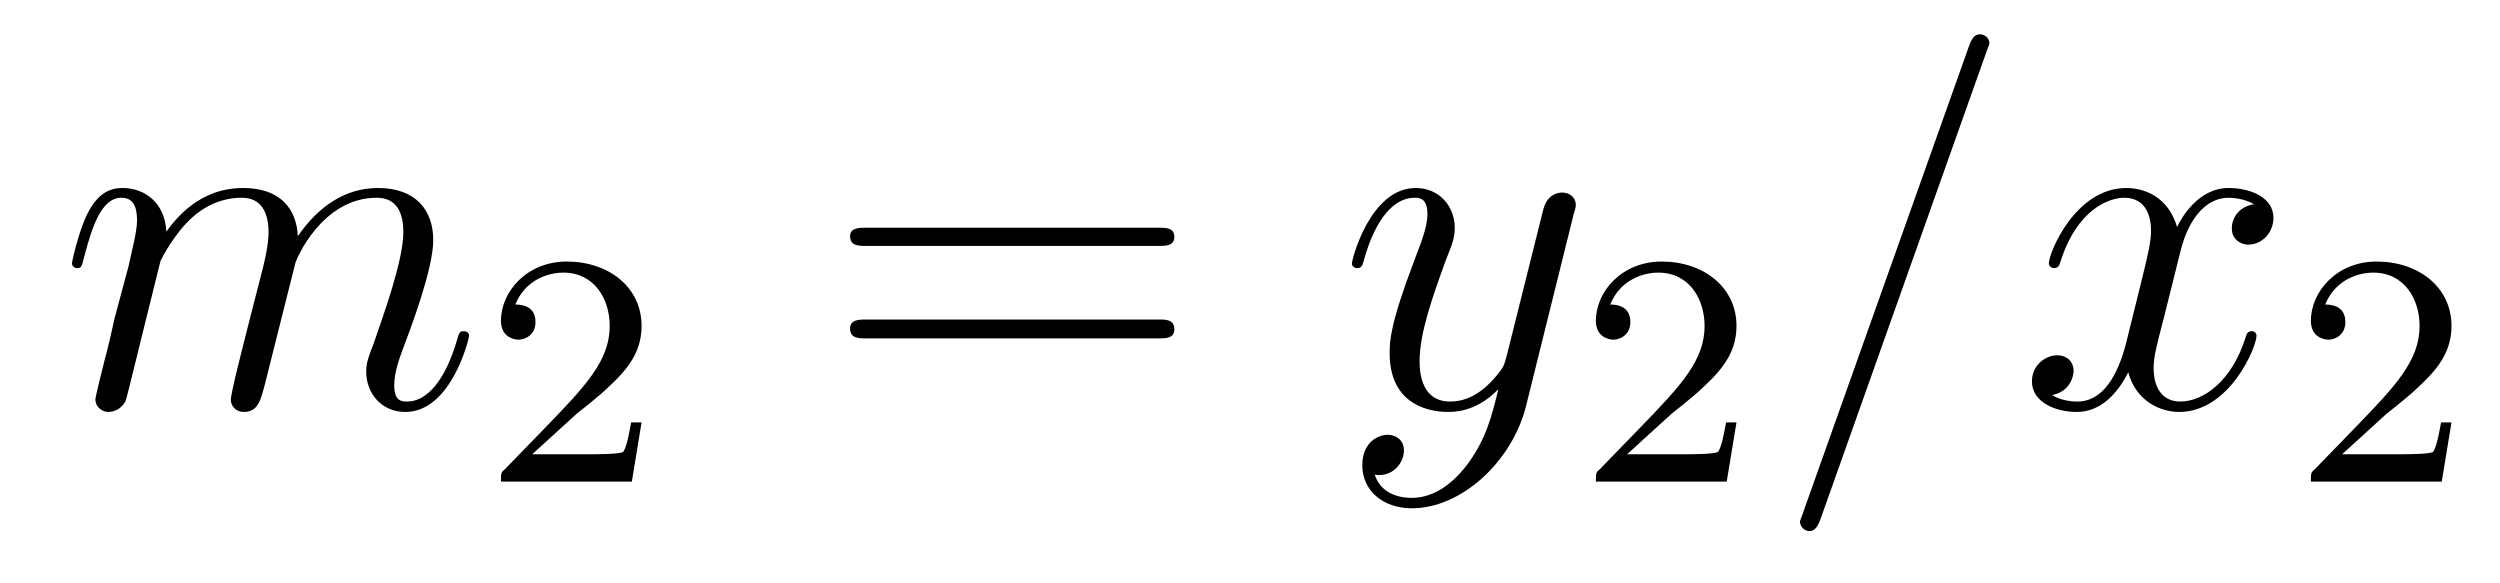
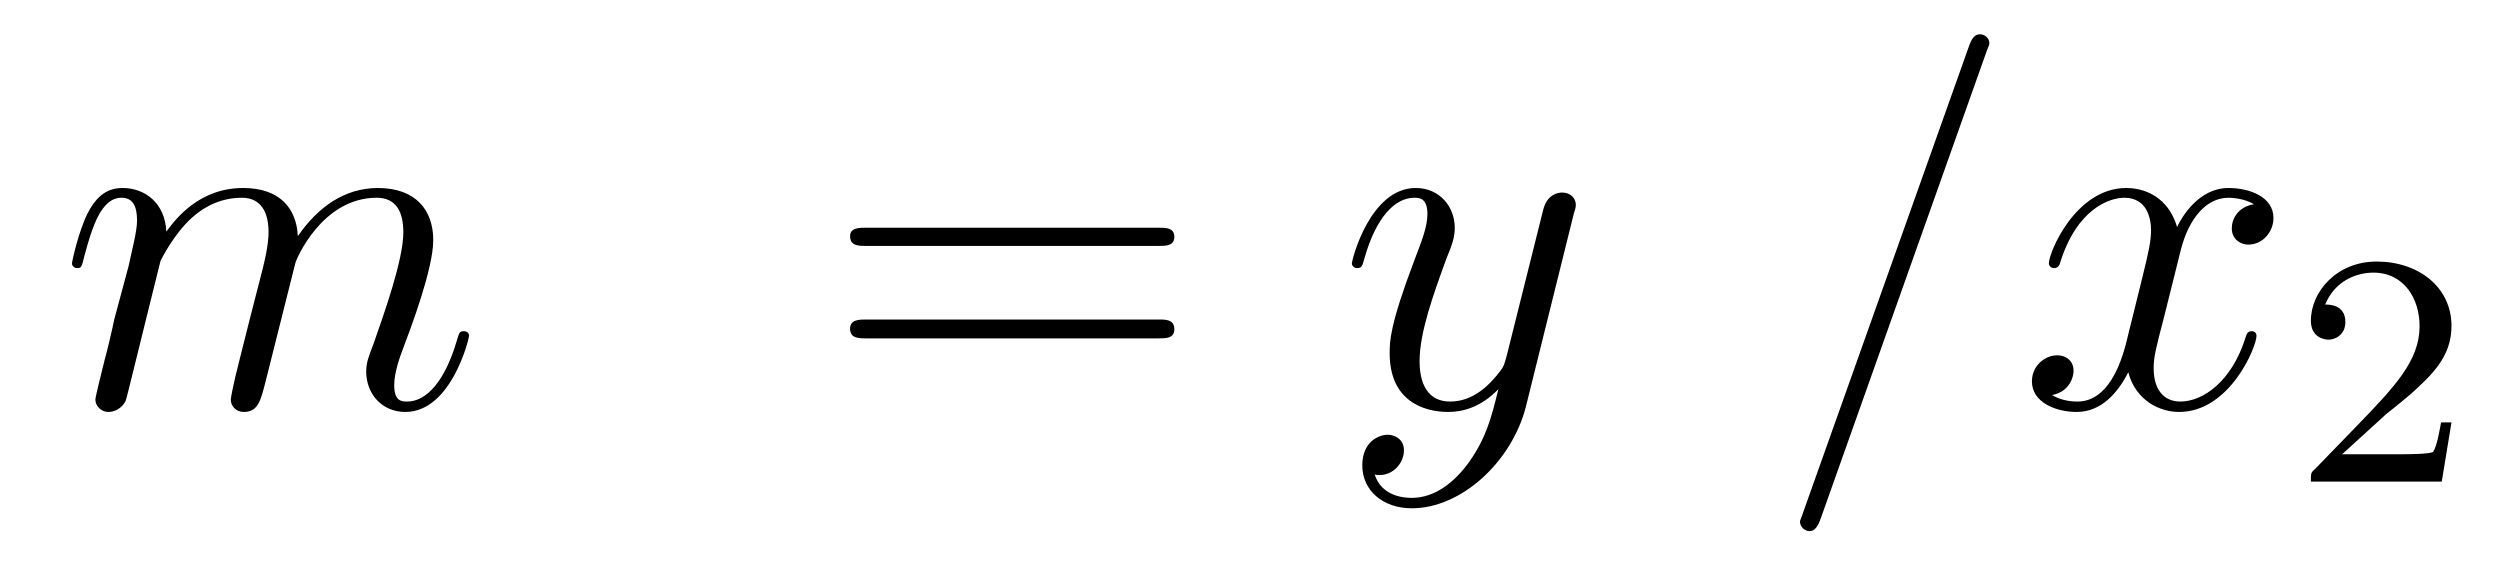
<svg xmlns="http://www.w3.org/2000/svg" height="14pt" version="1.1" viewBox="0 -14 60 14" width="60pt">
  <g id="page1">
    <g transform="matrix(1 0 0 1 -127 650)">
      <path d="M130.852 -657.738C130.883 -657.801 131.18 -658.395 131.617 -658.785C131.93 -659.066 132.336 -659.254 132.805 -659.254C133.273 -659.254 133.445 -658.895 133.445 -658.426C133.445 -658.348 133.445 -658.113 133.305 -657.551L132.992 -656.332C132.898 -655.973 132.68 -655.082 132.648 -654.957C132.602 -654.77 132.539 -654.457 132.539 -654.41C132.539 -654.254 132.664 -654.113 132.852 -654.113C133.195 -654.113 133.258 -654.395 133.367 -654.816L134.086 -657.676C134.102 -657.77 134.727 -659.254 136.039 -659.254C136.523 -659.254 136.68 -658.895 136.68 -658.426C136.68 -657.754 136.211 -656.457 135.961 -655.738C135.852 -655.457 135.789 -655.301 135.789 -655.082C135.789 -654.551 136.164 -654.113 136.727 -654.113C137.836 -654.113 138.258 -655.879 138.258 -655.941C138.258 -656.004 138.211 -656.051 138.133 -656.051C138.023 -656.051 138.023 -656.019 137.961 -655.816C137.68 -654.863 137.242 -654.363 136.773 -654.363C136.648 -654.363 136.461 -654.363 136.461 -654.754C136.461 -655.066 136.602 -655.441 136.648 -655.566C136.867 -656.145 137.398 -657.551 137.398 -658.238C137.398 -658.957 136.977 -659.488 136.07 -659.488C135.273 -659.488 134.633 -659.035 134.148 -658.332C134.117 -658.988 133.727 -659.488 132.836 -659.488C131.773 -659.488 131.211 -658.738 130.992 -658.441C130.961 -659.129 130.477 -659.488 129.945 -659.488C129.602 -659.488 129.336 -659.332 129.102 -658.879C128.883 -658.441 128.727 -657.723 128.727 -657.676C128.727 -657.629 128.773 -657.566 128.852 -657.566C128.945 -657.566 128.961 -657.582 129.023 -657.848C129.211 -658.551 129.43 -659.254 129.914 -659.254C130.18 -659.254 130.289 -659.066 130.289 -658.707C130.289 -658.441 130.164 -657.988 130.086 -657.613L129.742 -656.332C129.695 -656.098 129.57 -655.566 129.508 -655.348C129.43 -655.035 129.289 -654.473 129.289 -654.41C129.289 -654.254 129.43 -654.113 129.602 -654.113C129.742 -654.113 129.914 -654.191 130.008 -654.363C130.039 -654.426 130.133 -654.848 130.195 -655.082L130.461 -656.16L130.852 -657.738ZM138.598 -654.238" fill-rule="evenodd" />
-       <path d="M140.836 -654.066C140.977 -654.176 141.305 -654.441 141.43 -654.551C141.93 -655.004 142.398 -655.441 142.398 -656.176C142.398 -657.113 141.602 -657.723 140.602 -657.723C139.648 -657.723 139.023 -657.004 139.023 -656.301C139.023 -655.91 139.336 -655.848 139.445 -655.848C139.617 -655.848 139.852 -655.973 139.852 -656.27C139.852 -656.691 139.461 -656.691 139.367 -656.691C139.602 -657.27 140.133 -657.457 140.523 -657.457C141.258 -657.457 141.633 -656.832 141.633 -656.176C141.633 -655.348 141.055 -654.738 140.117 -653.769L139.117 -652.738C139.023 -652.66 139.023 -652.644 139.023 -652.441H142.164L142.398 -653.863H142.148C142.117 -653.707 142.055 -653.301 141.961 -653.16C141.914 -653.098 141.305 -653.098 141.18 -653.098H139.773L140.836 -654.066ZM142.801 -652.441" fill-rule="evenodd" />
      <path d="M154.809 -658.098C154.98 -658.098 155.184 -658.098 155.184 -658.316C155.184 -658.535 154.98 -658.535 154.809 -658.535H147.793C147.621 -658.535 147.402 -658.535 147.402 -658.332C147.402 -658.098 147.606 -658.098 147.793 -658.098H154.809ZM154.809 -655.879C154.98 -655.879 155.184 -655.879 155.184 -656.098C155.184 -656.332 154.98 -656.332 154.809 -656.332H147.793C147.621 -656.332 147.402 -656.332 147.402 -656.113C147.402 -655.879 147.606 -655.879 147.793 -655.879H154.809ZM155.879 -654.238" fill-rule="evenodd" />
      <path d="M162.258 -652.91C161.93 -652.457 161.461 -652.051 160.883 -652.051C160.742 -652.051 160.164 -652.066 159.992 -652.613C160.023 -652.598 160.086 -652.598 160.102 -652.598C160.461 -652.598 160.695 -652.91 160.695 -653.191C160.695 -653.457 160.477 -653.566 160.305 -653.566C160.102 -653.566 159.695 -653.41 159.695 -652.832C159.695 -652.223 160.195 -651.801 160.883 -651.801C162.07 -651.801 163.273 -652.91 163.617 -654.223L164.773 -658.879C164.789 -658.941 164.82 -659.004 164.82 -659.082C164.82 -659.254 164.68 -659.379 164.492 -659.379C164.383 -659.379 164.133 -659.332 164.039 -658.973L163.164 -655.473C163.102 -655.254 163.102 -655.223 163.008 -655.098C162.758 -654.77 162.367 -654.363 161.805 -654.363C161.133 -654.363 161.07 -655.02 161.07 -655.332C161.07 -656.019 161.398 -656.926 161.711 -657.785C161.852 -658.129 161.914 -658.301 161.914 -658.535C161.914 -659.035 161.555 -659.488 160.977 -659.488C159.883 -659.488 159.445 -657.77 159.445 -657.676C159.445 -657.629 159.492 -657.566 159.57 -657.566C159.68 -657.566 159.695 -657.613 159.742 -657.785C160.023 -658.785 160.477 -659.254 160.945 -659.254C161.055 -659.254 161.258 -659.254 161.258 -658.863C161.258 -658.551 161.117 -658.207 160.945 -657.754C160.352 -656.191 160.352 -655.801 160.352 -655.52C160.352 -654.379 161.164 -654.113 161.758 -654.113C162.102 -654.113 162.539 -654.223 162.961 -654.66C162.789 -653.957 162.664 -653.488 162.258 -652.91ZM164.875 -654.238" fill-rule="evenodd" />
-       <path d="M167.113 -654.066C167.254 -654.176 167.582 -654.441 167.707 -654.551C168.207 -655.004 168.676 -655.441 168.676 -656.176C168.676 -657.113 167.879 -657.723 166.879 -657.723C165.926 -657.723 165.301 -657.004 165.301 -656.301C165.301 -655.91 165.613 -655.848 165.723 -655.848C165.894 -655.848 166.129 -655.973 166.129 -656.27C166.129 -656.691 165.738 -656.691 165.645 -656.691C165.879 -657.27 166.41 -657.457 166.801 -657.457C167.535 -657.457 167.91 -656.832 167.91 -656.176C167.91 -655.348 167.332 -654.738 166.395 -653.769L165.395 -652.738C165.301 -652.66 165.301 -652.644 165.301 -652.441H168.441L168.676 -653.863H168.426C168.395 -653.707 168.332 -653.301 168.238 -653.16C168.191 -653.098 167.582 -653.098 167.457 -653.098H166.051L167.113 -654.066ZM169.078 -652.441" fill-rule="evenodd" />
      <path d="M174.668 -662.738C174.668 -662.754 174.746 -662.926 174.746 -662.957C174.746 -663.098 174.621 -663.176 174.527 -663.176C174.465 -663.176 174.355 -663.176 174.262 -662.91L170.277 -651.707C170.277 -651.691 170.199 -651.504 170.199 -651.488C170.199 -651.348 170.324 -651.254 170.418 -651.254C170.496 -651.254 170.59 -651.27 170.684 -651.519L174.668 -662.738ZM181.094 -659.098C180.703 -659.035 180.563 -658.738 180.563 -658.52C180.563 -658.238 180.797 -658.129 180.953 -658.129C181.313 -658.129 181.563 -658.441 181.563 -658.77C181.563 -659.27 181 -659.488 180.484 -659.488C179.766 -659.488 179.359 -658.785 179.25 -658.551C178.984 -659.441 178.234 -659.488 178.031 -659.488C176.813 -659.488 176.172 -657.941 176.172 -657.676C176.172 -657.629 176.219 -657.566 176.297 -657.566C176.391 -657.566 176.422 -657.629 176.438 -657.676C176.844 -659.004 177.641 -659.254 177.984 -659.254C178.531 -659.254 178.625 -658.754 178.625 -658.473C178.625 -658.207 178.563 -657.941 178.422 -657.363L178.016 -655.723C177.828 -655.02 177.484 -654.363 176.859 -654.363C176.797 -654.363 176.5 -654.363 176.25 -654.519C176.672 -654.598 176.766 -654.957 176.766 -655.098C176.766 -655.332 176.594 -655.473 176.375 -655.473C176.078 -655.473 175.766 -655.223 175.766 -654.848C175.766 -654.348 176.328 -654.113 176.844 -654.113C177.422 -654.113 177.828 -654.566 178.078 -655.066C178.266 -654.363 178.859 -654.113 179.297 -654.113C180.516 -654.113 181.156 -655.676 181.156 -655.941C181.156 -656.004 181.109 -656.051 181.047 -656.051C180.938 -656.051 180.922 -655.988 180.891 -655.895C180.563 -654.848 179.875 -654.363 179.328 -654.363C178.922 -654.363 178.688 -654.66 178.688 -655.16C178.688 -655.426 178.734 -655.613 178.938 -656.394L179.344 -658.02C179.531 -658.738 179.937 -659.254 180.484 -659.254C180.5 -659.254 180.844 -659.254 181.094 -659.098ZM182.035 -654.238" fill-rule="evenodd" />
      <path d="M184.273 -654.066C184.414 -654.176 184.742 -654.441 184.867 -654.551C185.367 -655.004 185.836 -655.441 185.836 -656.176C185.836 -657.113 185.039 -657.723 184.039 -657.723C183.086 -657.723 182.461 -657.004 182.461 -656.301C182.461 -655.91 182.773 -655.848 182.883 -655.848C183.055 -655.848 183.289 -655.973 183.289 -656.27C183.289 -656.691 182.898 -656.691 182.805 -656.691C183.039 -657.27 183.57 -657.457 183.961 -657.457C184.695 -657.457 185.07 -656.832 185.07 -656.176C185.07 -655.348 184.492 -654.738 183.555 -653.769L182.555 -652.738C182.461 -652.66 182.461 -652.644 182.461 -652.441H185.602L185.836 -653.863H185.586C185.555 -653.707 185.492 -653.301 185.398 -653.16C185.352 -653.098 184.742 -653.098 184.617 -653.098H183.211L184.273 -654.066ZM186.238 -652.441" fill-rule="evenodd" />
    </g>
  </g>
</svg>